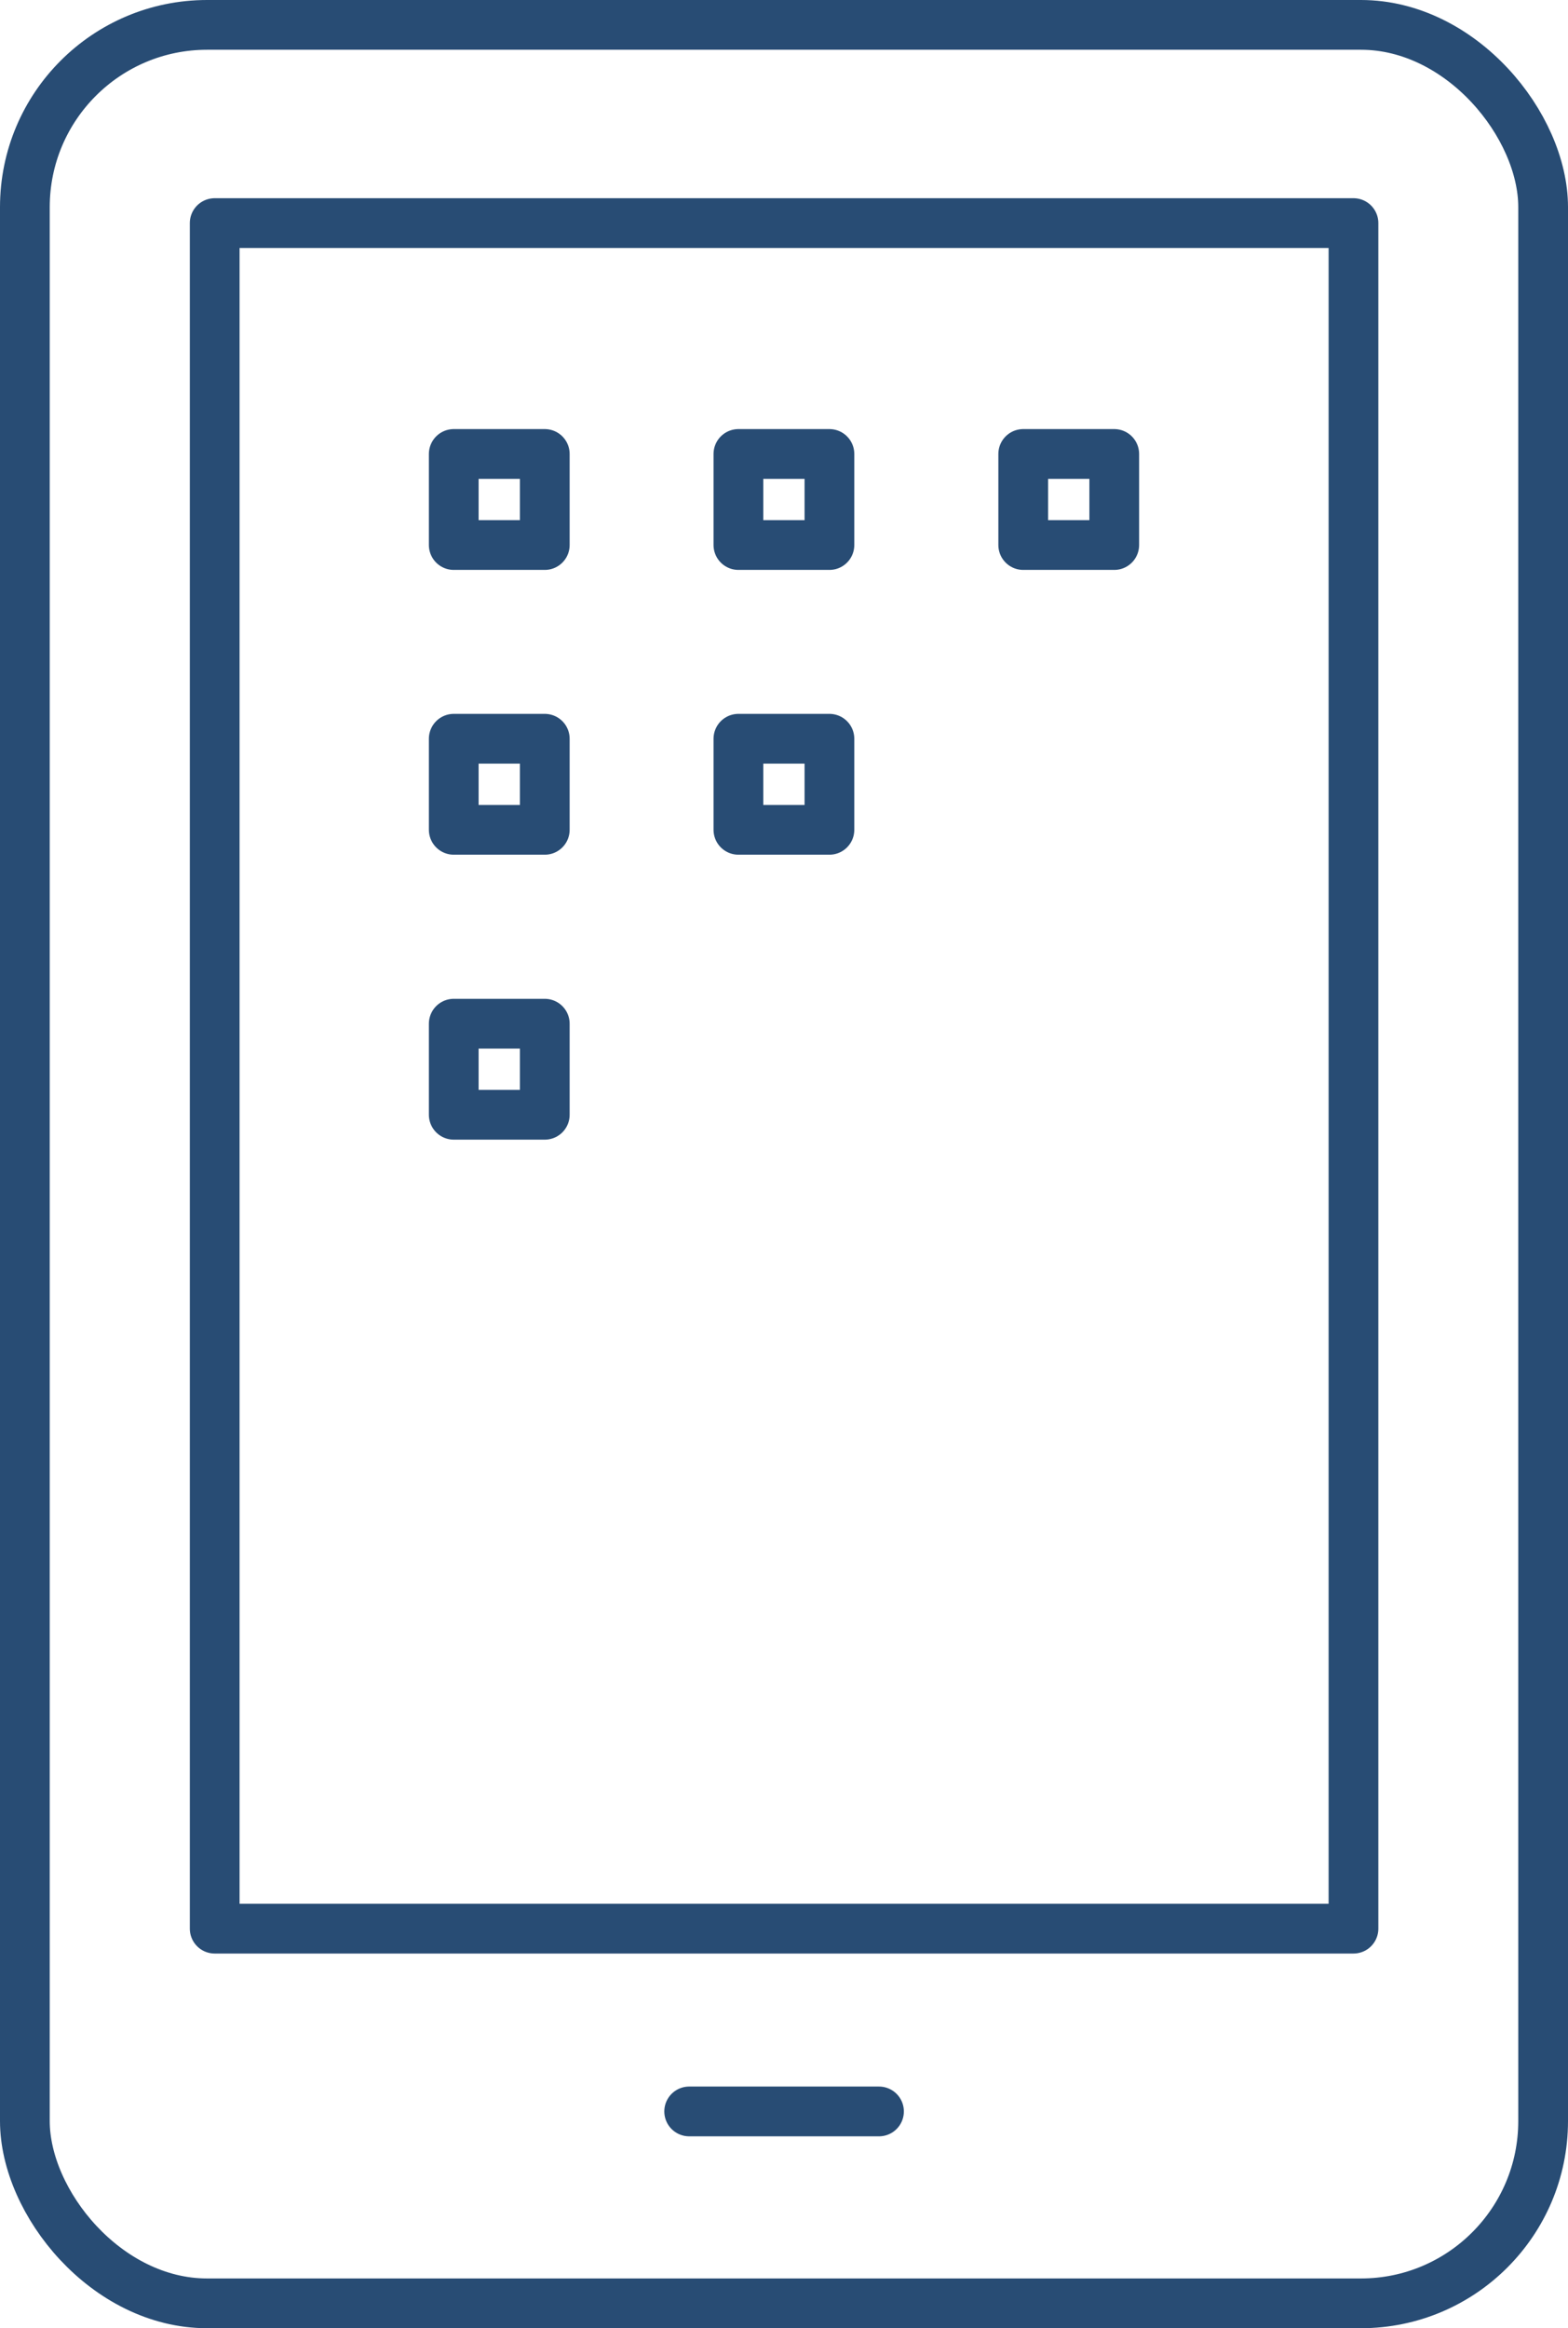
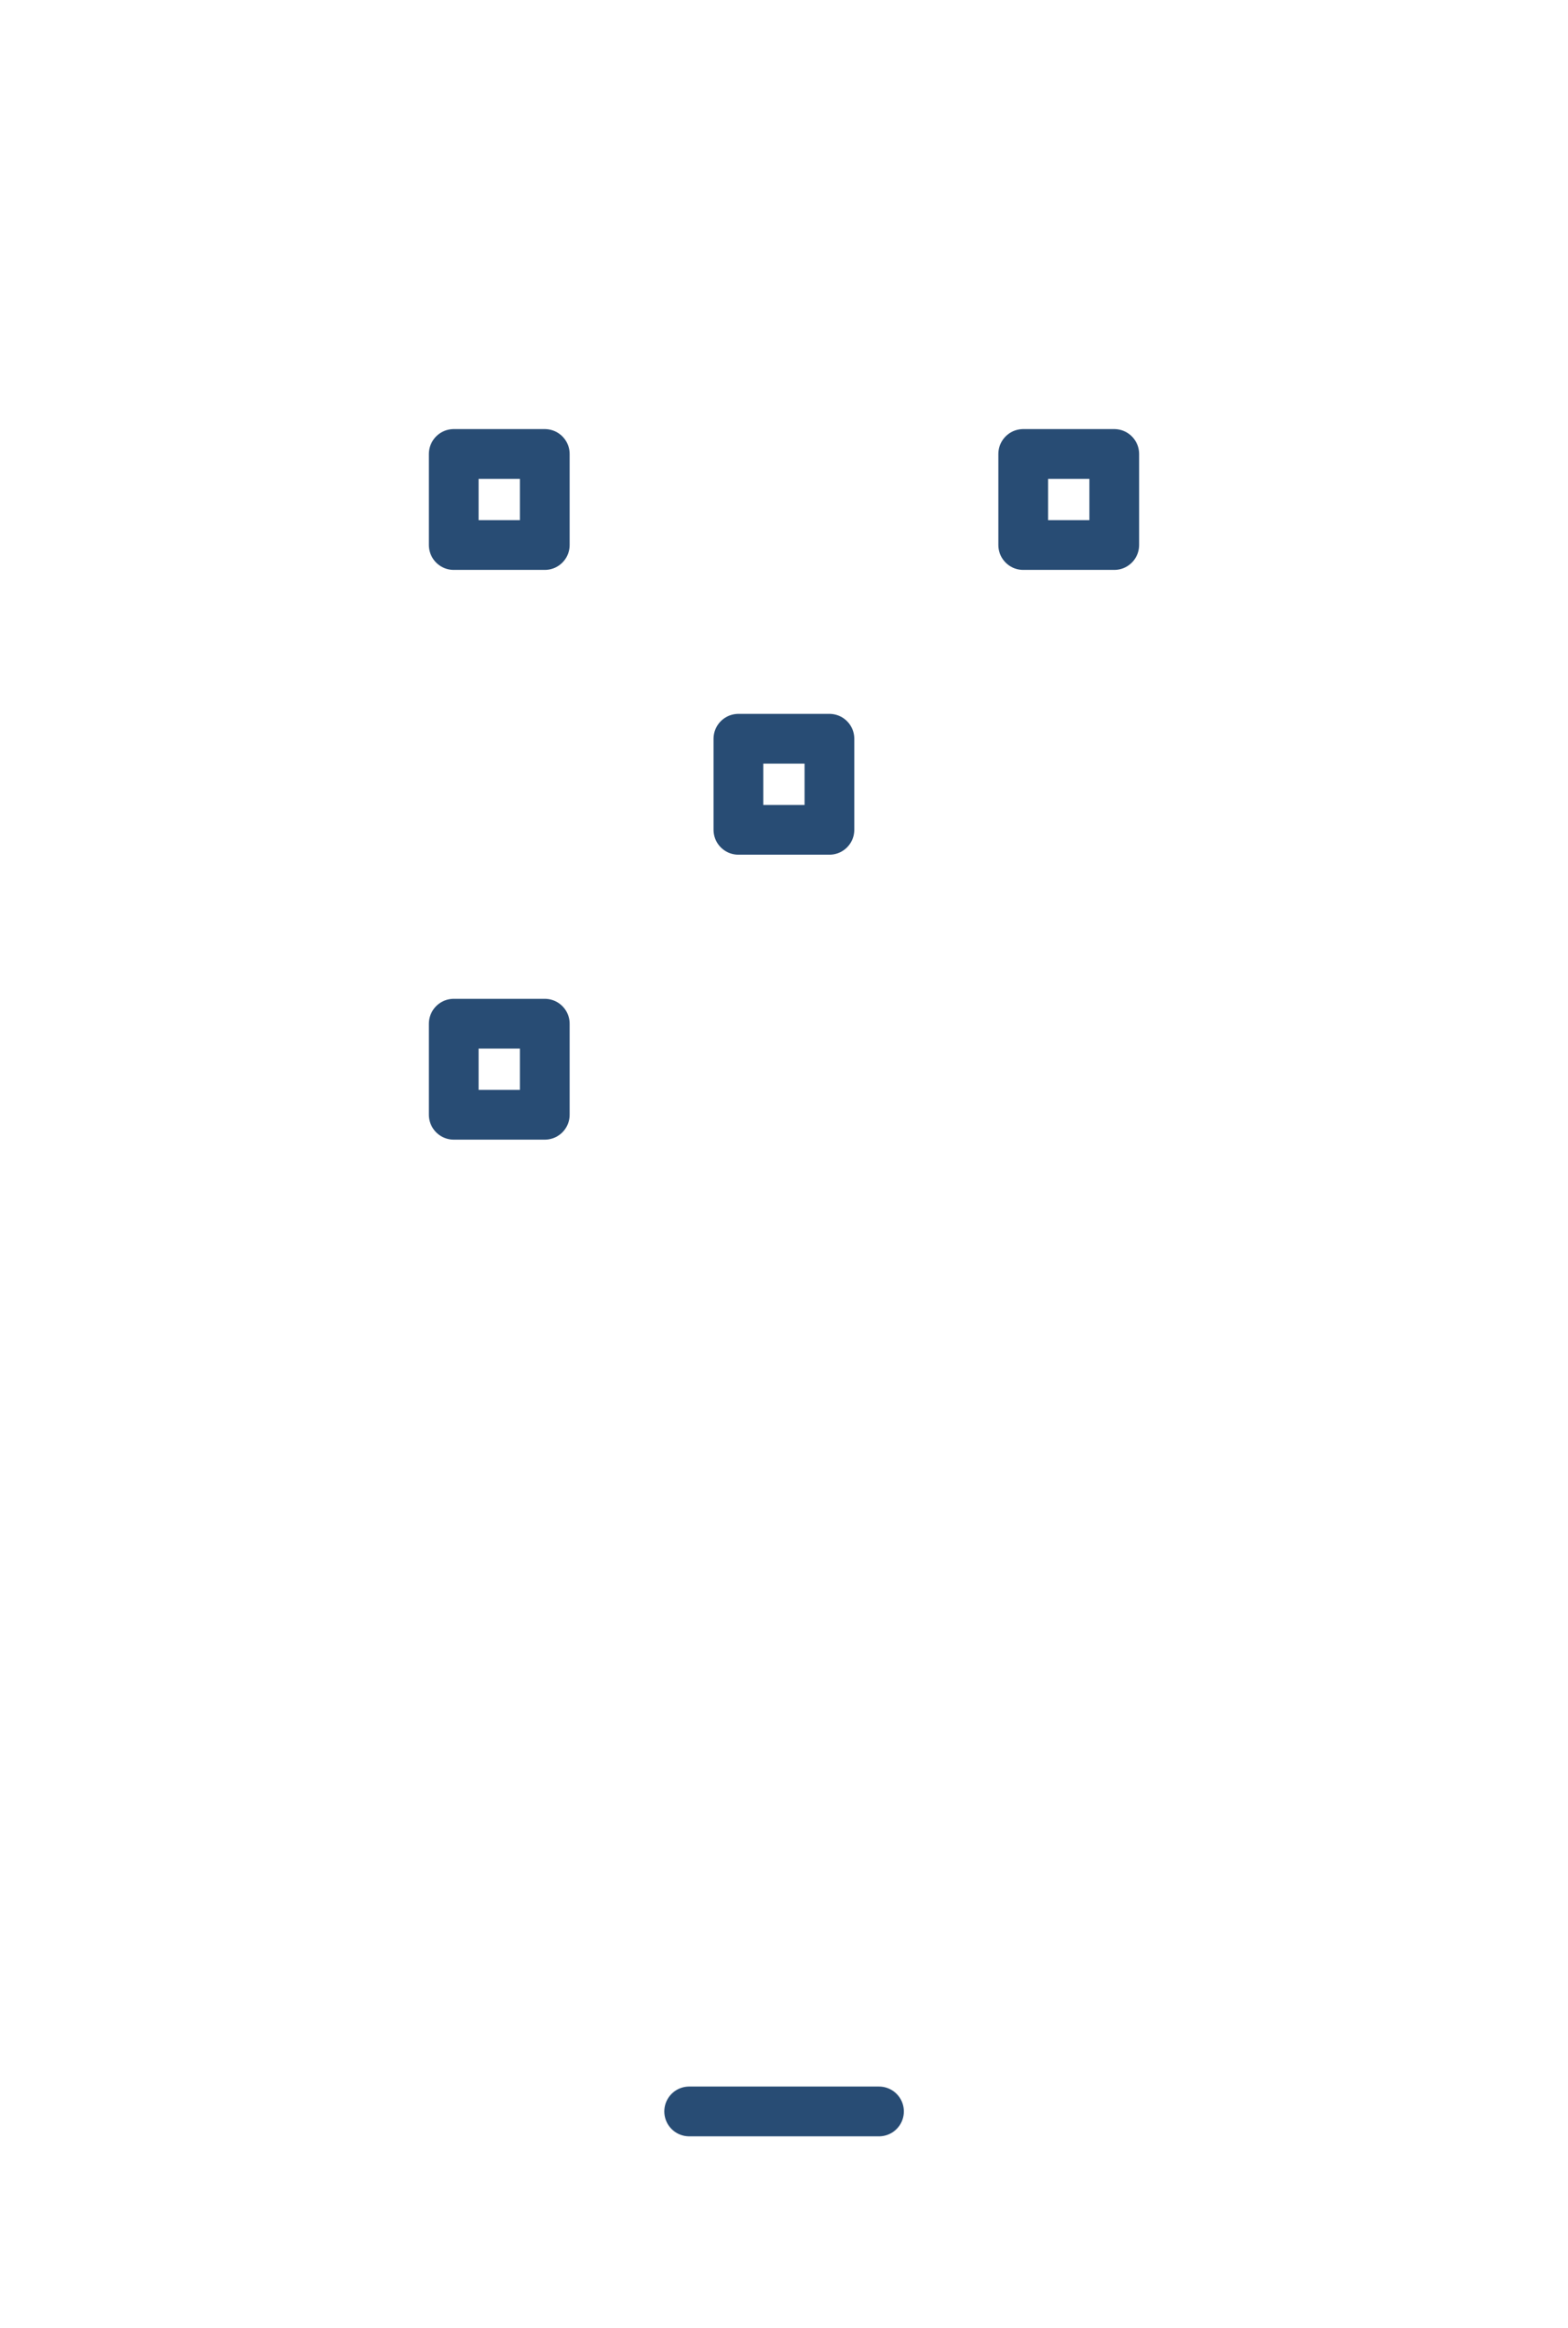
<svg xmlns="http://www.w3.org/2000/svg" id="Layer_1" data-name="Layer 1" viewBox="0 0 94.58 140.37">
  <defs>
    <style>.cls-1{fill:none;stroke:#284C74;stroke-linecap:round;stroke-linejoin:round;stroke-width:3px;}</style>
  </defs>
  <title>call-team</title>
-   <rect class="cls-1" x="1.5" y="1.5" width="91.58" height="137.37" rx="10.99" />
-   <rect class="cls-1" x="12.95" y="13.45" width="68.69" height="102.83" />
  <rect class="cls-1" x="27.37" y="27.37" width="5.49" height="5.49" />
-   <rect class="cls-1" x="44.54" y="27.37" width="5.49" height="5.49" />
  <rect class="cls-1" x="61.72" y="27.37" width="5.49" height="5.49" />
-   <rect class="cls-1" x="27.37" y="44.54" width="5.49" height="5.49" />
  <rect class="cls-1" x="44.54" y="44.54" width="5.49" height="5.49" />
  <rect class="cls-1" x="27.37" y="61.72" width="5.49" height="5.49" />
  <line class="cls-1" x1="41.57" y1="127.3" x2="53.02" y2="127.3" />
</svg>